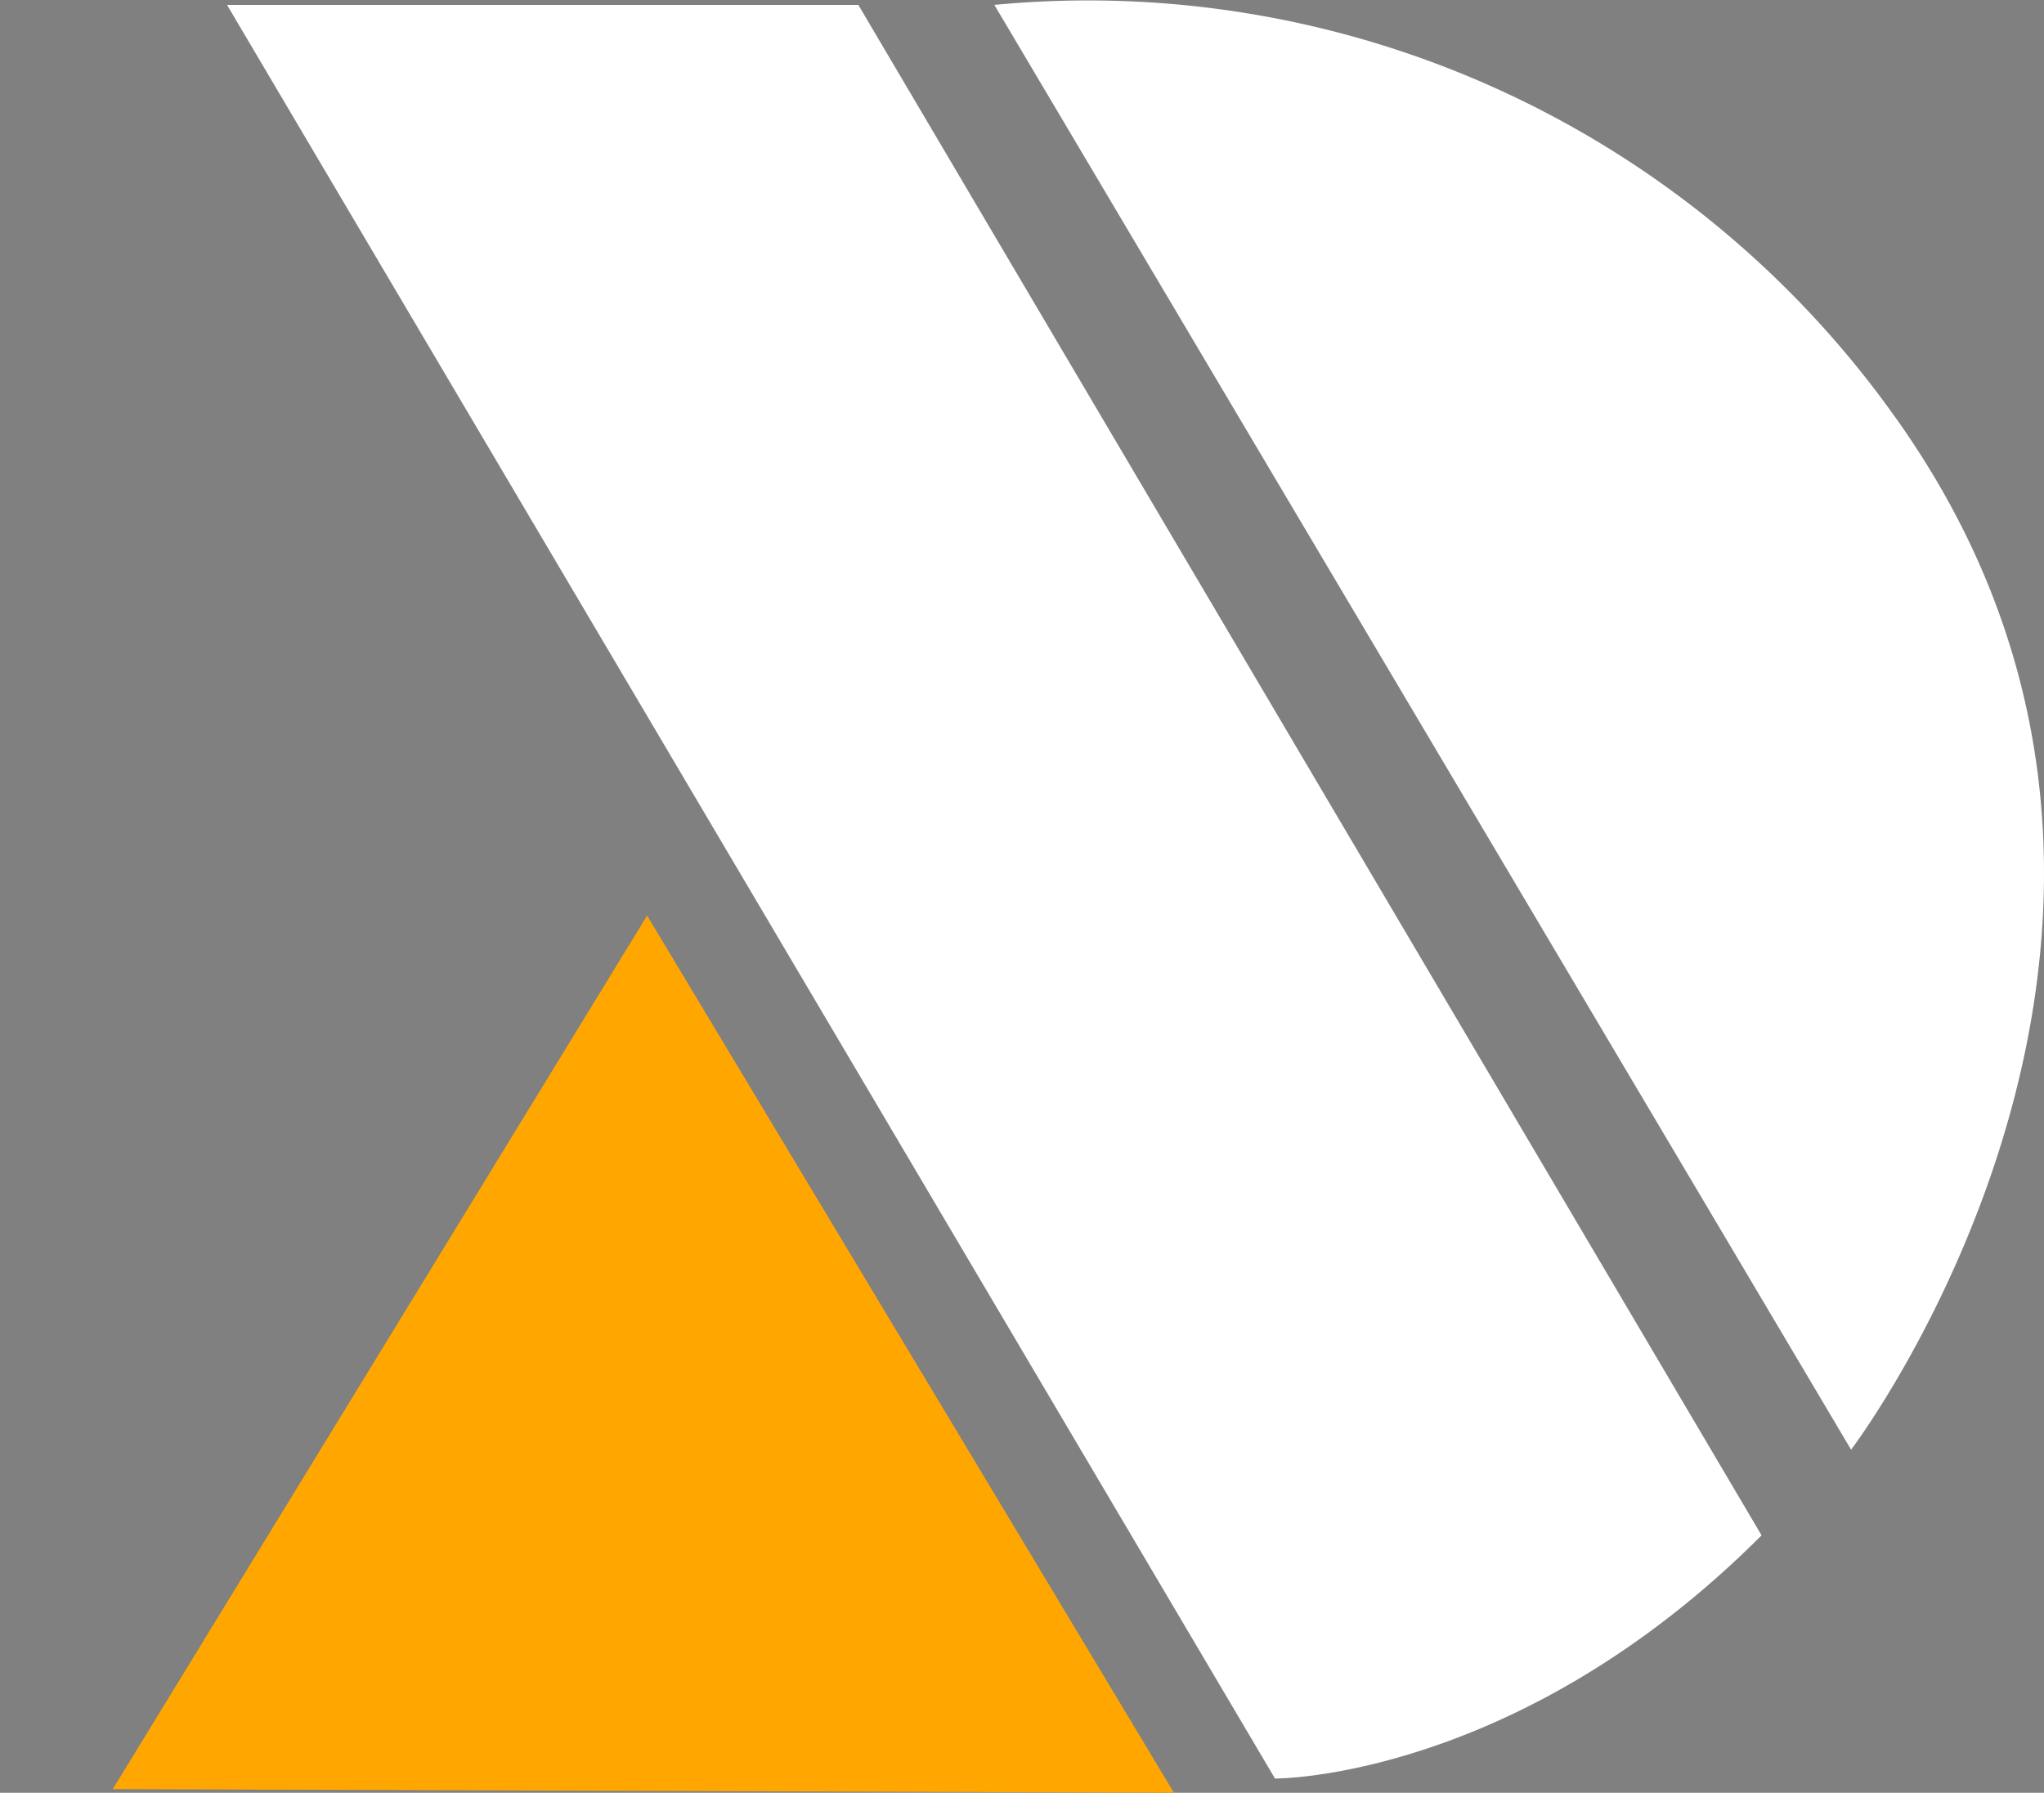
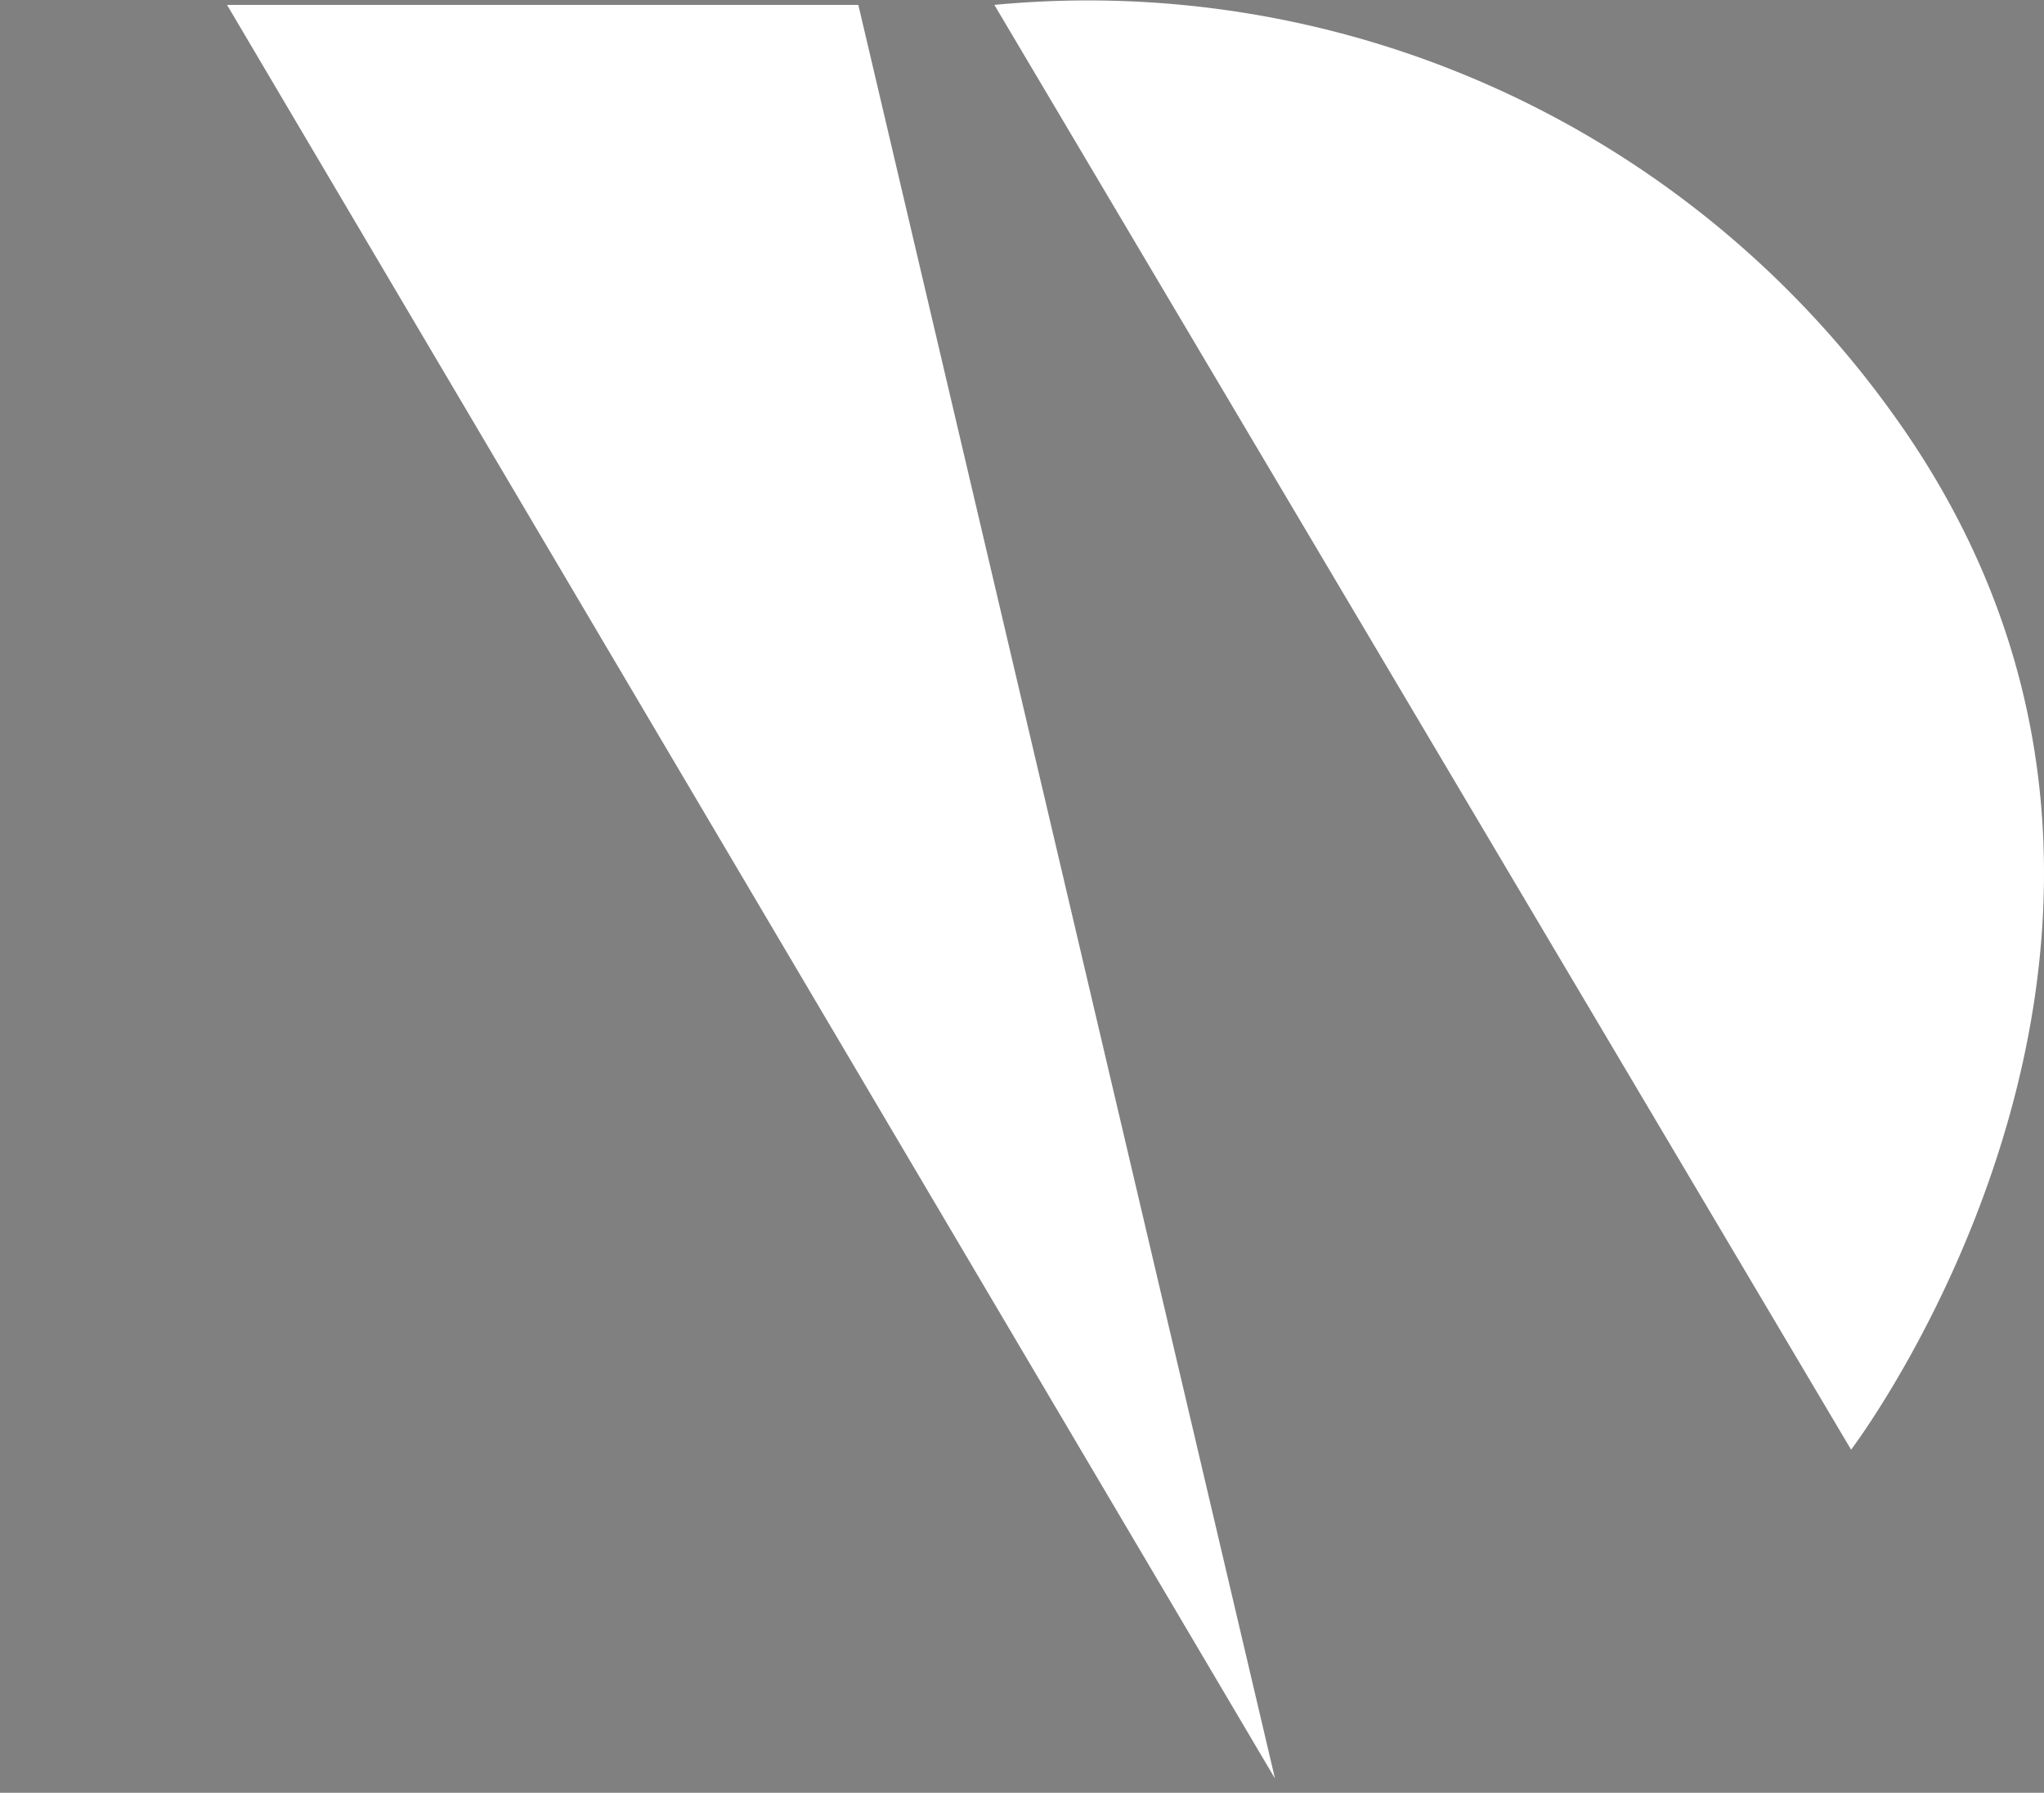
<svg xmlns="http://www.w3.org/2000/svg" width="63.501" height="55.696" viewBox="0 0 63.501 55.696">
  <rect x="0" y="0" width="63.501" height="55.696" fill="#808080" stroke="none" />
  <defs>
    <style>.a{fill:#3f2906;}.b{fill:#fff;}.c{fill:#ffa700;}</style>
  </defs>
  <g transform="translate(11.03 -0.001)">
    <g transform="translate(-11.03 0.001)">
-       <path class="a" d="M0,161.06" transform="translate(0 -109.888)" />
-       <path class="b" d="M54.757,55.582s7.517.048,15.117-7.555L41.813.48H22.2Z" transform="translate(-15.147 -0.328)" />
+       <path class="b" d="M54.757,55.582L41.813.48H22.2Z" transform="translate(-15.147 -0.328)" />
      <path class="b" d="M97.23.153l26.616,44.885s12.614-16.591,1.242-32.255A30.753,30.753,0,0,0,97.23.153Z" transform="translate(-66.338 -0.001)" />
-       <path class="c" d="M0,116.667,16.6,89.53l16.366,27.251Z" transform="translate(3.504 -61.085)" />
    </g>
  </g>
</svg>